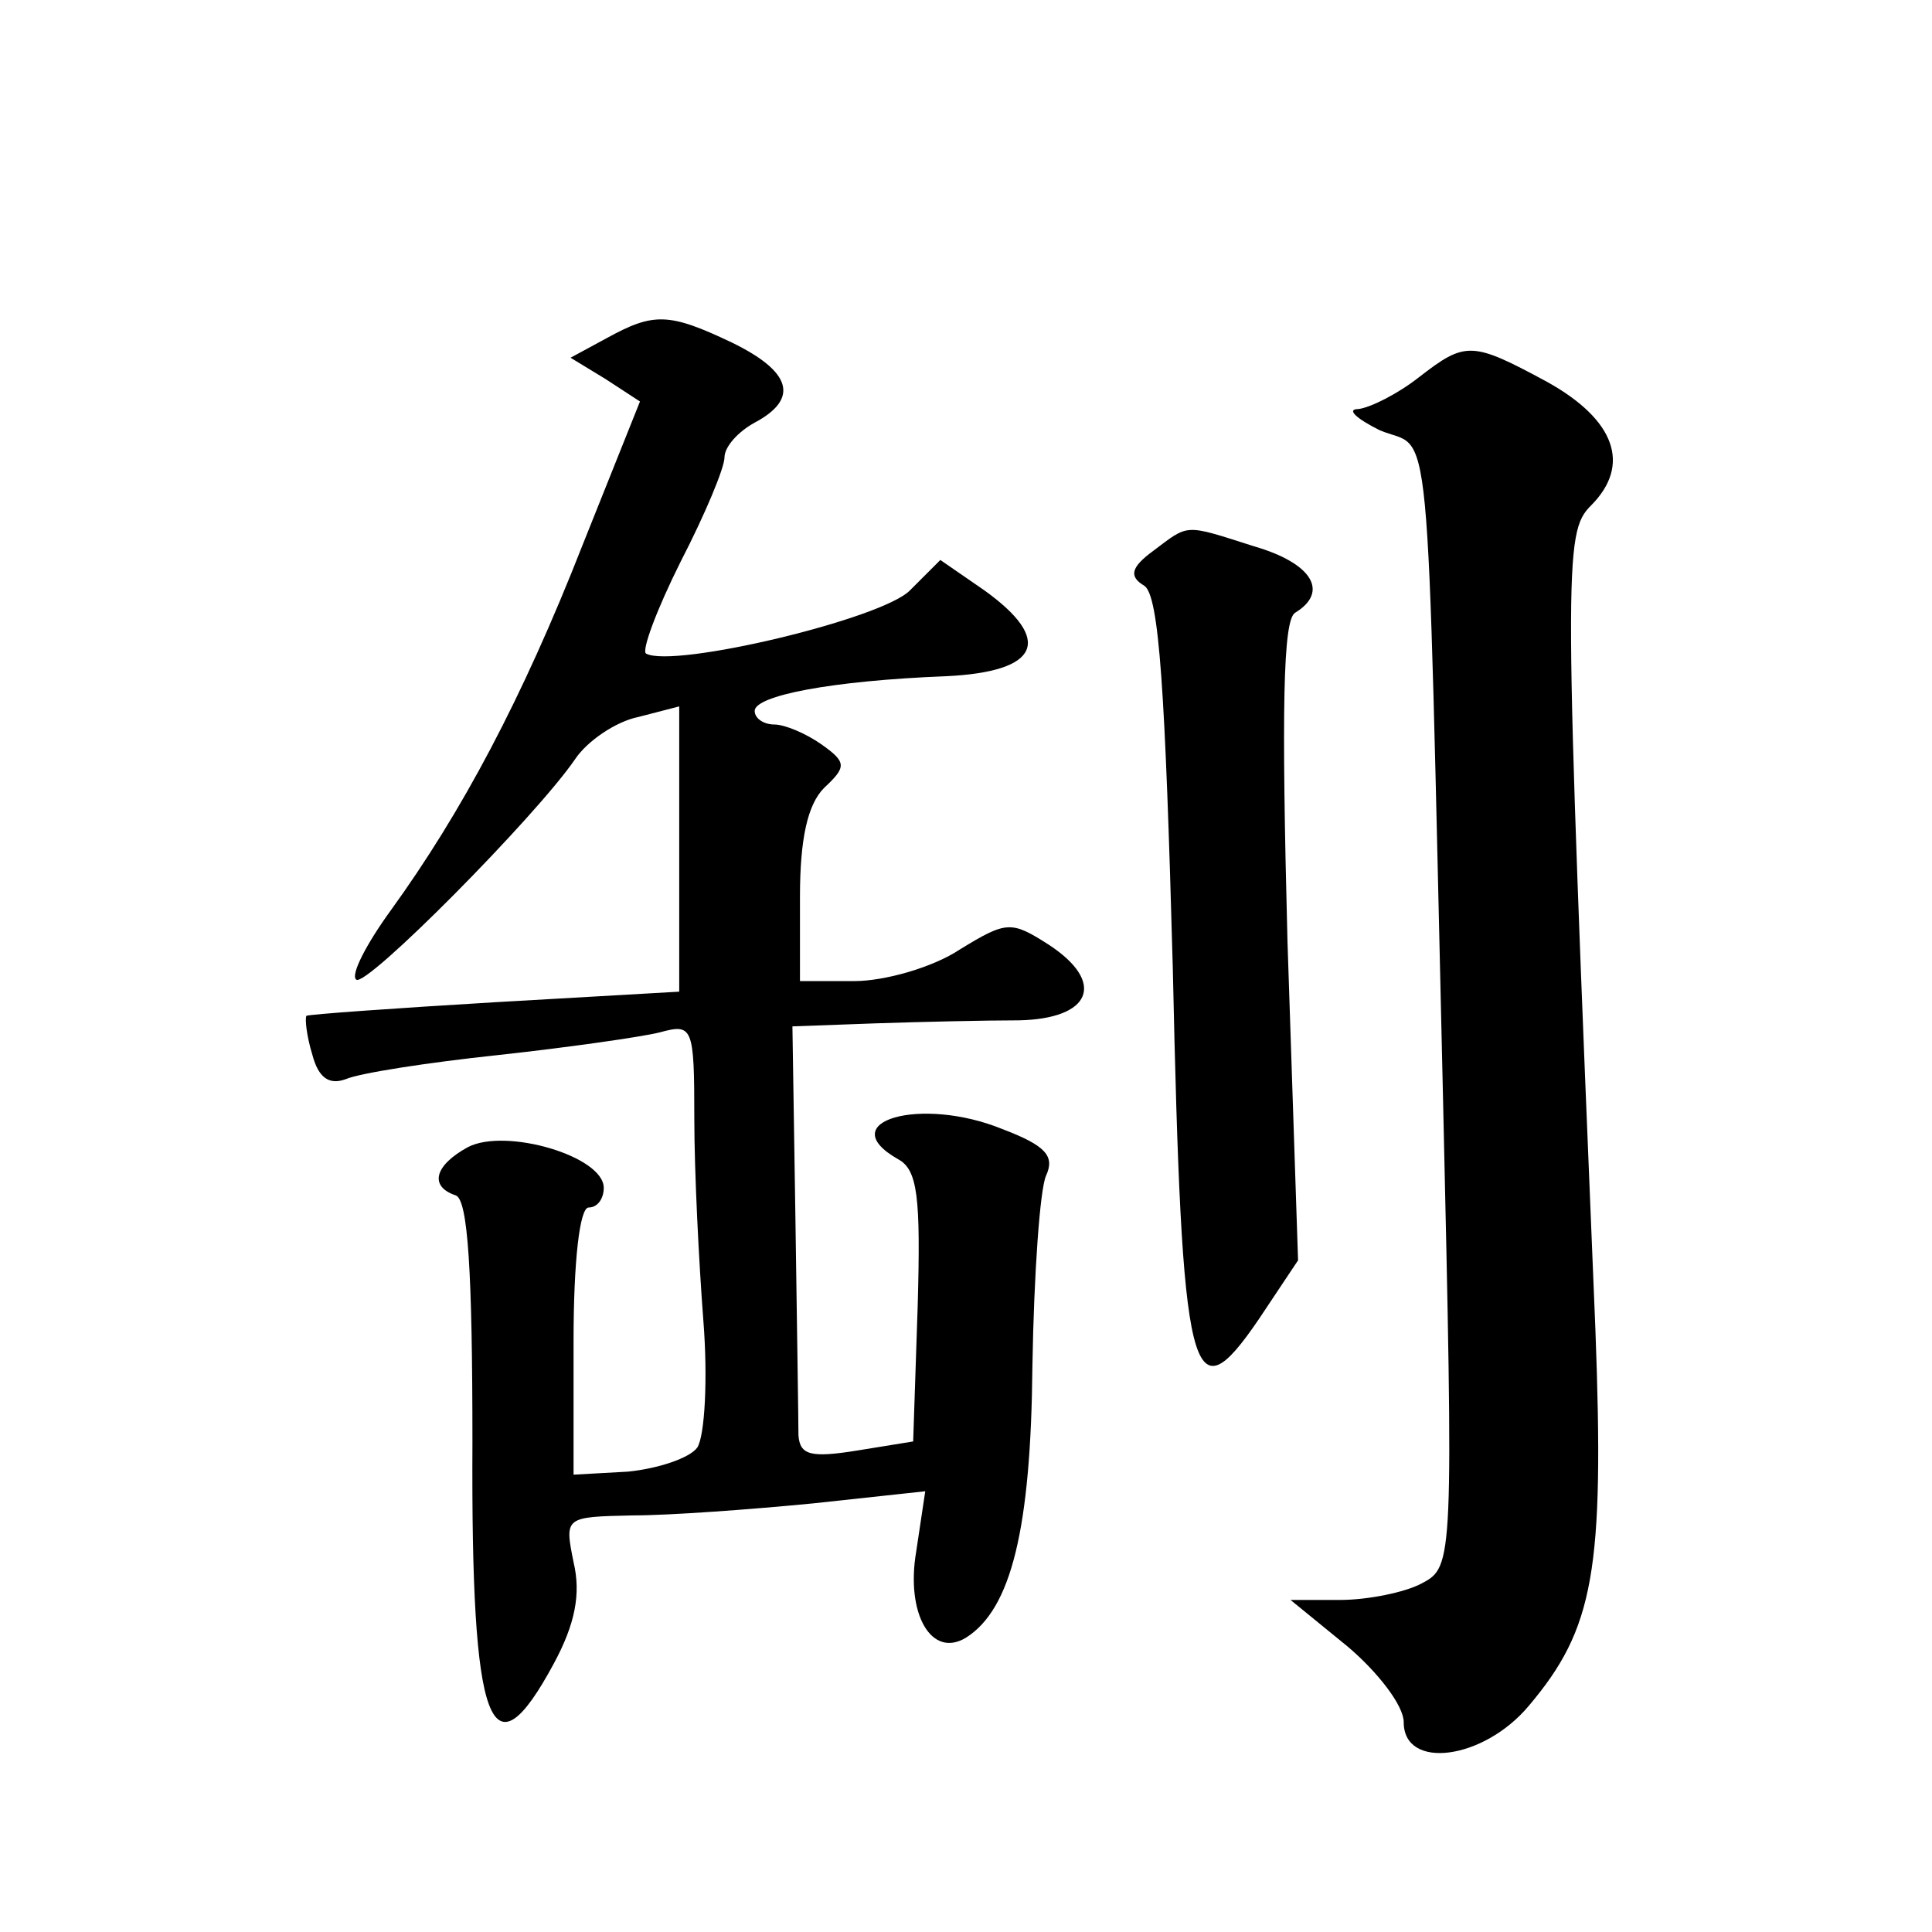
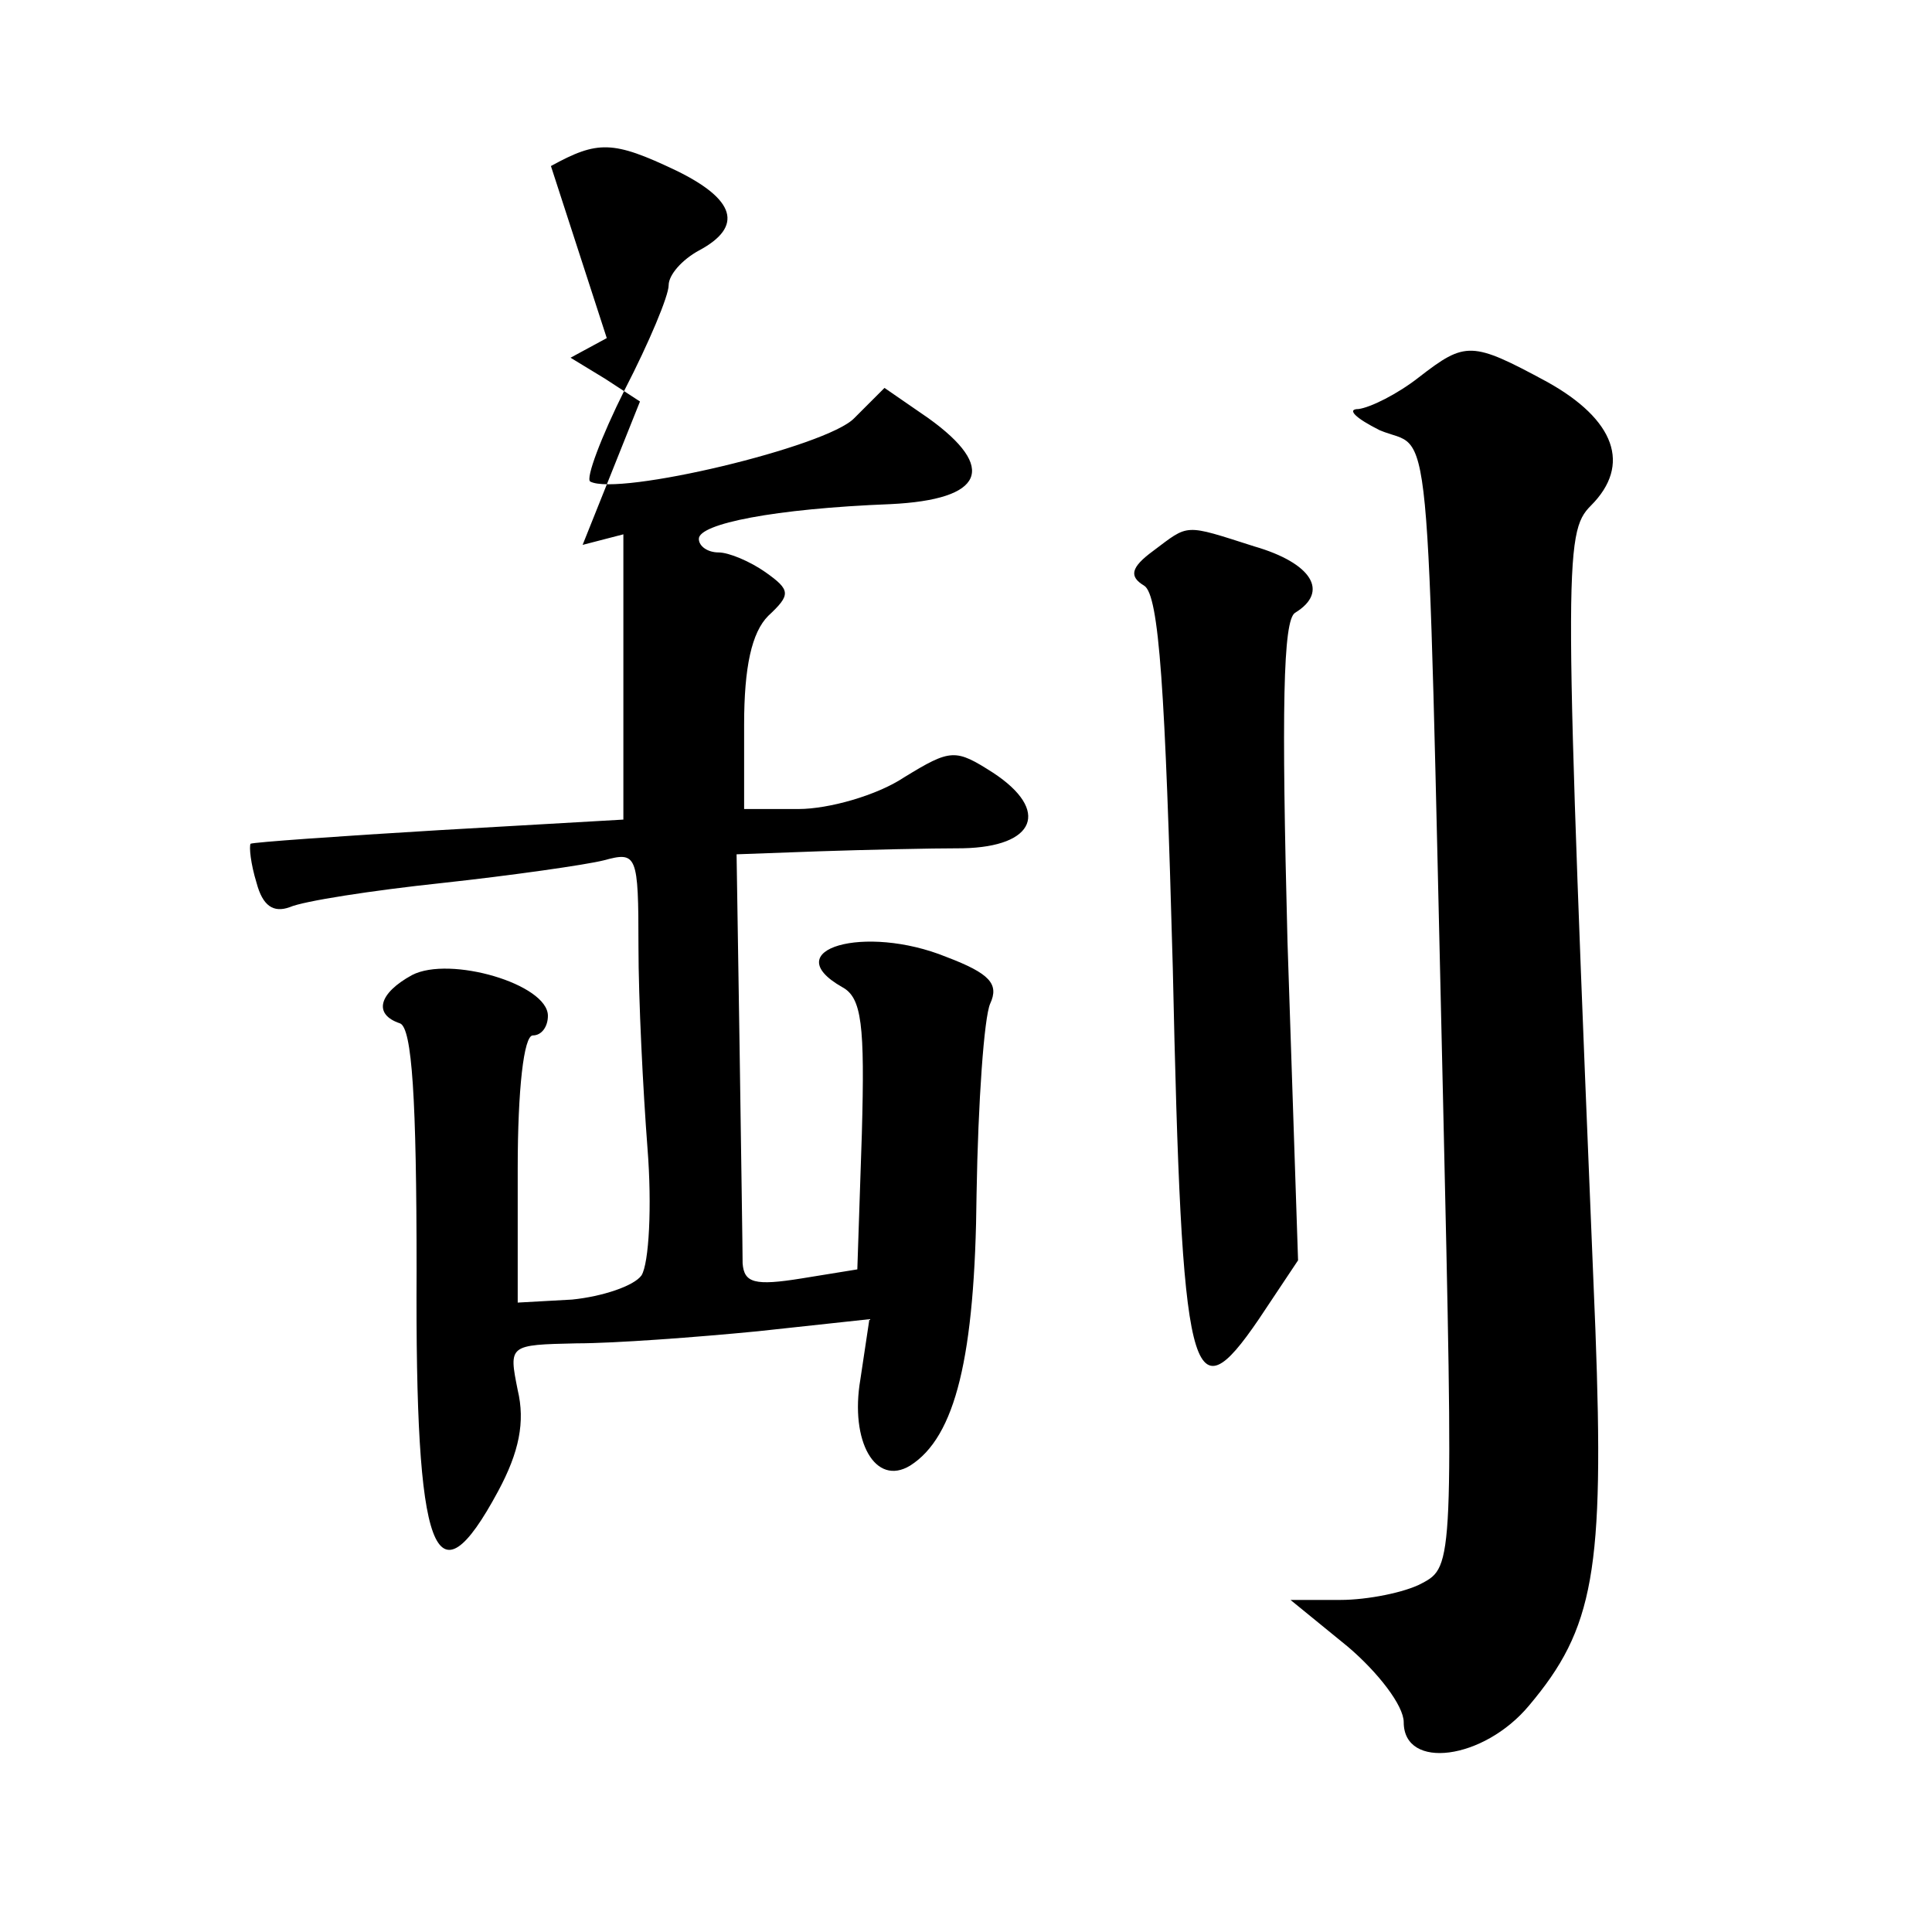
<svg xmlns="http://www.w3.org/2000/svg" version="1.0" width="128pt" height="128pt" viewBox="0 0 128 128" preserveAspectRatio="xMidYMid meet">
  <g transform="translate(0,128) scale(0.1,-0.1)" fill="#0" stroke="none">
-     <path d="M402 1056 l-24 -13 23 -14 23 -15 -38 -95 c-40 -102 -80 -177 -127 -242 -16 -22 -27 -43 -23 -46 6 -6 119 108 145 146 8 12 27 25 42 28 l27 7 0 -94 0 -95 -122 -7 c-67 -4 -123 -8 -125 -9 -1 -2 0 -13 4 -26 4 -15 11 -20 22 -16 9 4 54 11 101 16 46 5 95 12 107 15 22 6 23 4 23 -57 0 -35 3 -95 6 -134 3 -38 1 -76 -4 -84 -5 -7 -26 -14 -46 -16 l-36 -2 0 89 c0 52 4 88 10 88 6 0 10 6 10 13 0 21 -65 40 -90 27 -22 -12 -26 -26 -8 -32 8 -3 11 -50 11 -164 -1 -189 12 -224 54 -146 14 26 18 46 13 67 -6 30 -6 30 39 31 25 0 79 4 120 8 l74 8 -6 -40 c-7 -41 10 -71 33 -57 30 19 43 72 44 180 1 61 5 117 9 126 6 13 0 20 -29 31 -54 22 -113 5 -69 -20 13 -7 15 -25 13 -97 l-3 -90 -37 -6 c-31 -5 -38 -3 -39 10 0 9 -1 73 -2 143 l-2 128 55 2 c30 1 73 2 95 2 48 1 58 25 20 50 -25 16 -28 16 -59 -3 -18 -12 -50 -21 -70 -21 l-36 0 0 56 c0 38 5 61 16 72 15 14 15 17 -2 29 -10 7 -24 13 -31 13 -7 0 -13 4 -13 9 0 10 50 20 127 23 62 3 71 24 25 57 l-29 20 -20 -20 c-18 -19 -157 -52 -175 -42 -3 2 7 29 23 61 16 31 29 62 29 69 0 7 9 17 20 23 30 16 24 34 -15 53 -42 20 -52 20 -83 3z M940 1030 c-14 -11 -32 -20 -40 -21 -8 0 -2 -6 14 -14 35 -15 31 30 42 -441 7 -309 7 -312 -14 -323 -11 -6 -36 -11 -54 -11 l-33 0 38 -31 c20 -17 37 -39 37 -50 0 -32 53 -25 83 11 43 51 50 89 44 249 -21 508 -21 528 -3 546 27 27 16 57 -29 82 -50 27 -54 27 -85 3z M764 915 c-15 -11 -16 -17 -6 -23 10 -6 14 -70 19 -253 6 -276 12 -299 57 -233 l26 39 -7 211 c-4 154 -3 213 5 218 23 14 11 33 -27 44 -47 15 -43 15 -67 -3z" />
+     <path d="M402 1056 l-24 -13 23 -14 23 -15 -38 -95 l27 7 0 -94 0 -95 -122 -7 c-67 -4 -123 -8 -125 -9 -1 -2 0 -13 4 -26 4 -15 11 -20 22 -16 9 4 54 11 101 16 46 5 95 12 107 15 22 6 23 4 23 -57 0 -35 3 -95 6 -134 3 -38 1 -76 -4 -84 -5 -7 -26 -14 -46 -16 l-36 -2 0 89 c0 52 4 88 10 88 6 0 10 6 10 13 0 21 -65 40 -90 27 -22 -12 -26 -26 -8 -32 8 -3 11 -50 11 -164 -1 -189 12 -224 54 -146 14 26 18 46 13 67 -6 30 -6 30 39 31 25 0 79 4 120 8 l74 8 -6 -40 c-7 -41 10 -71 33 -57 30 19 43 72 44 180 1 61 5 117 9 126 6 13 0 20 -29 31 -54 22 -113 5 -69 -20 13 -7 15 -25 13 -97 l-3 -90 -37 -6 c-31 -5 -38 -3 -39 10 0 9 -1 73 -2 143 l-2 128 55 2 c30 1 73 2 95 2 48 1 58 25 20 50 -25 16 -28 16 -59 -3 -18 -12 -50 -21 -70 -21 l-36 0 0 56 c0 38 5 61 16 72 15 14 15 17 -2 29 -10 7 -24 13 -31 13 -7 0 -13 4 -13 9 0 10 50 20 127 23 62 3 71 24 25 57 l-29 20 -20 -20 c-18 -19 -157 -52 -175 -42 -3 2 7 29 23 61 16 31 29 62 29 69 0 7 9 17 20 23 30 16 24 34 -15 53 -42 20 -52 20 -83 3z M940 1030 c-14 -11 -32 -20 -40 -21 -8 0 -2 -6 14 -14 35 -15 31 30 42 -441 7 -309 7 -312 -14 -323 -11 -6 -36 -11 -54 -11 l-33 0 38 -31 c20 -17 37 -39 37 -50 0 -32 53 -25 83 11 43 51 50 89 44 249 -21 508 -21 528 -3 546 27 27 16 57 -29 82 -50 27 -54 27 -85 3z M764 915 c-15 -11 -16 -17 -6 -23 10 -6 14 -70 19 -253 6 -276 12 -299 57 -233 l26 39 -7 211 c-4 154 -3 213 5 218 23 14 11 33 -27 44 -47 15 -43 15 -67 -3z" />
  </g>
</svg>